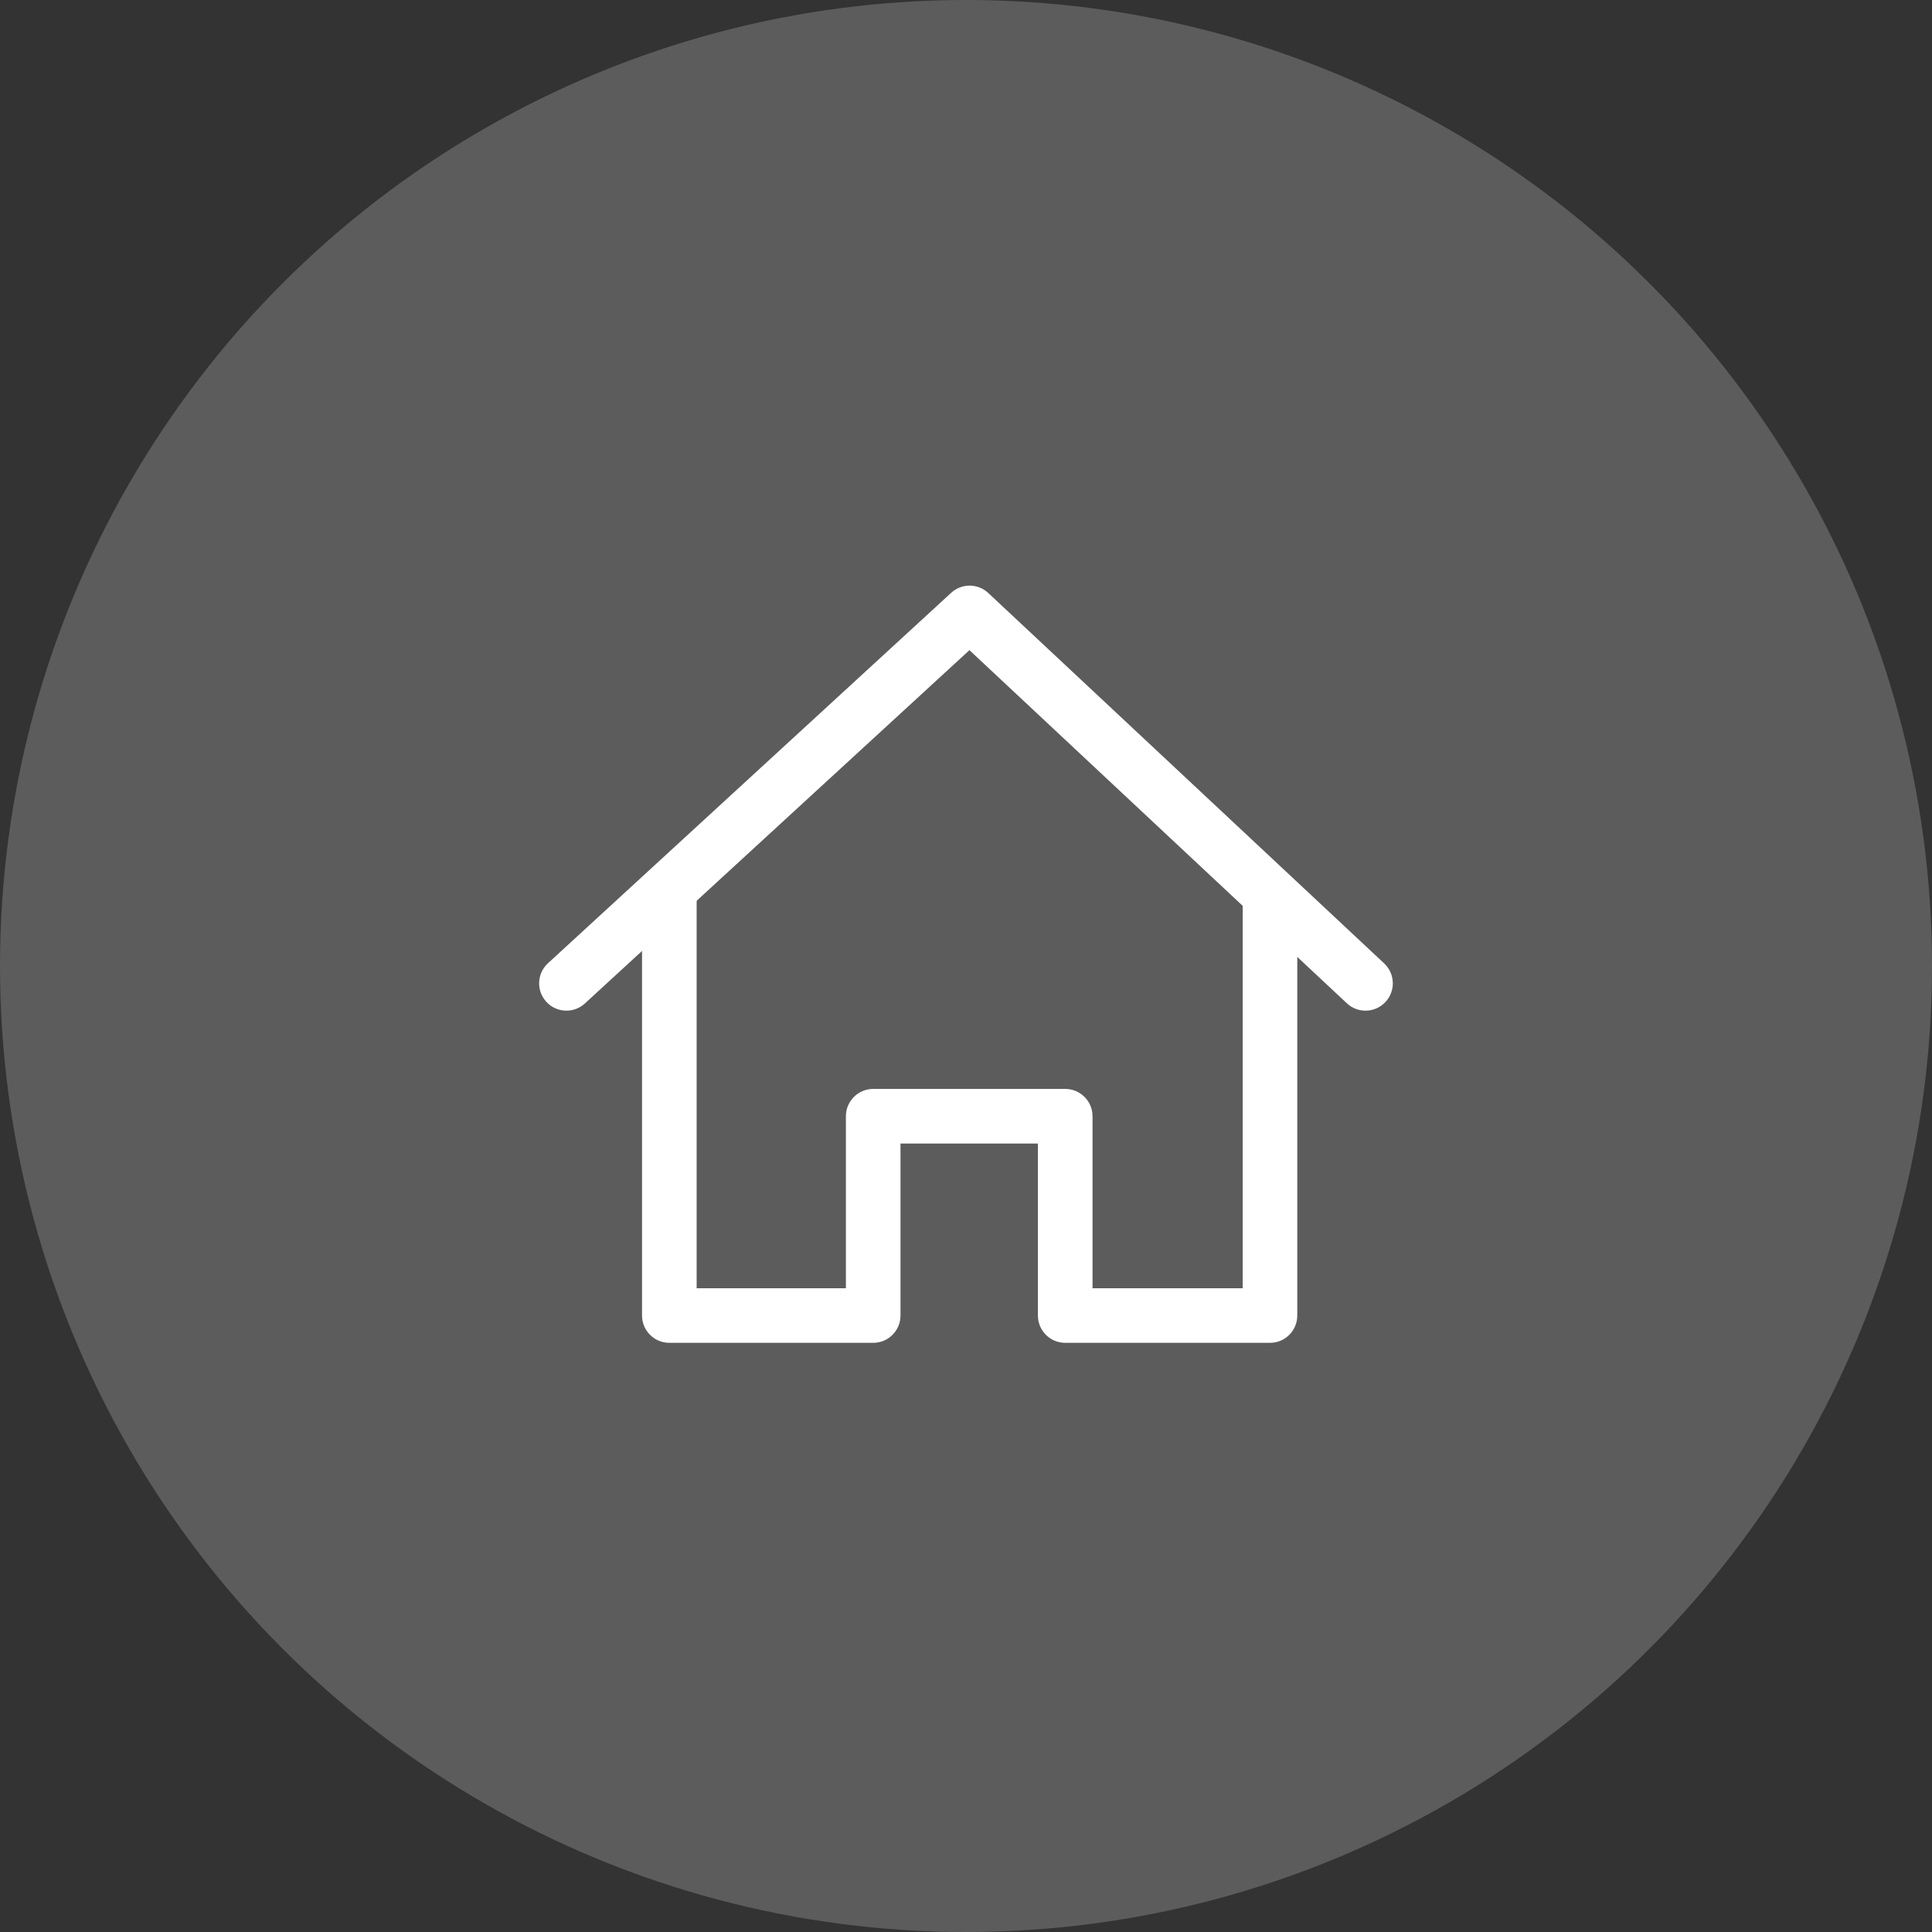
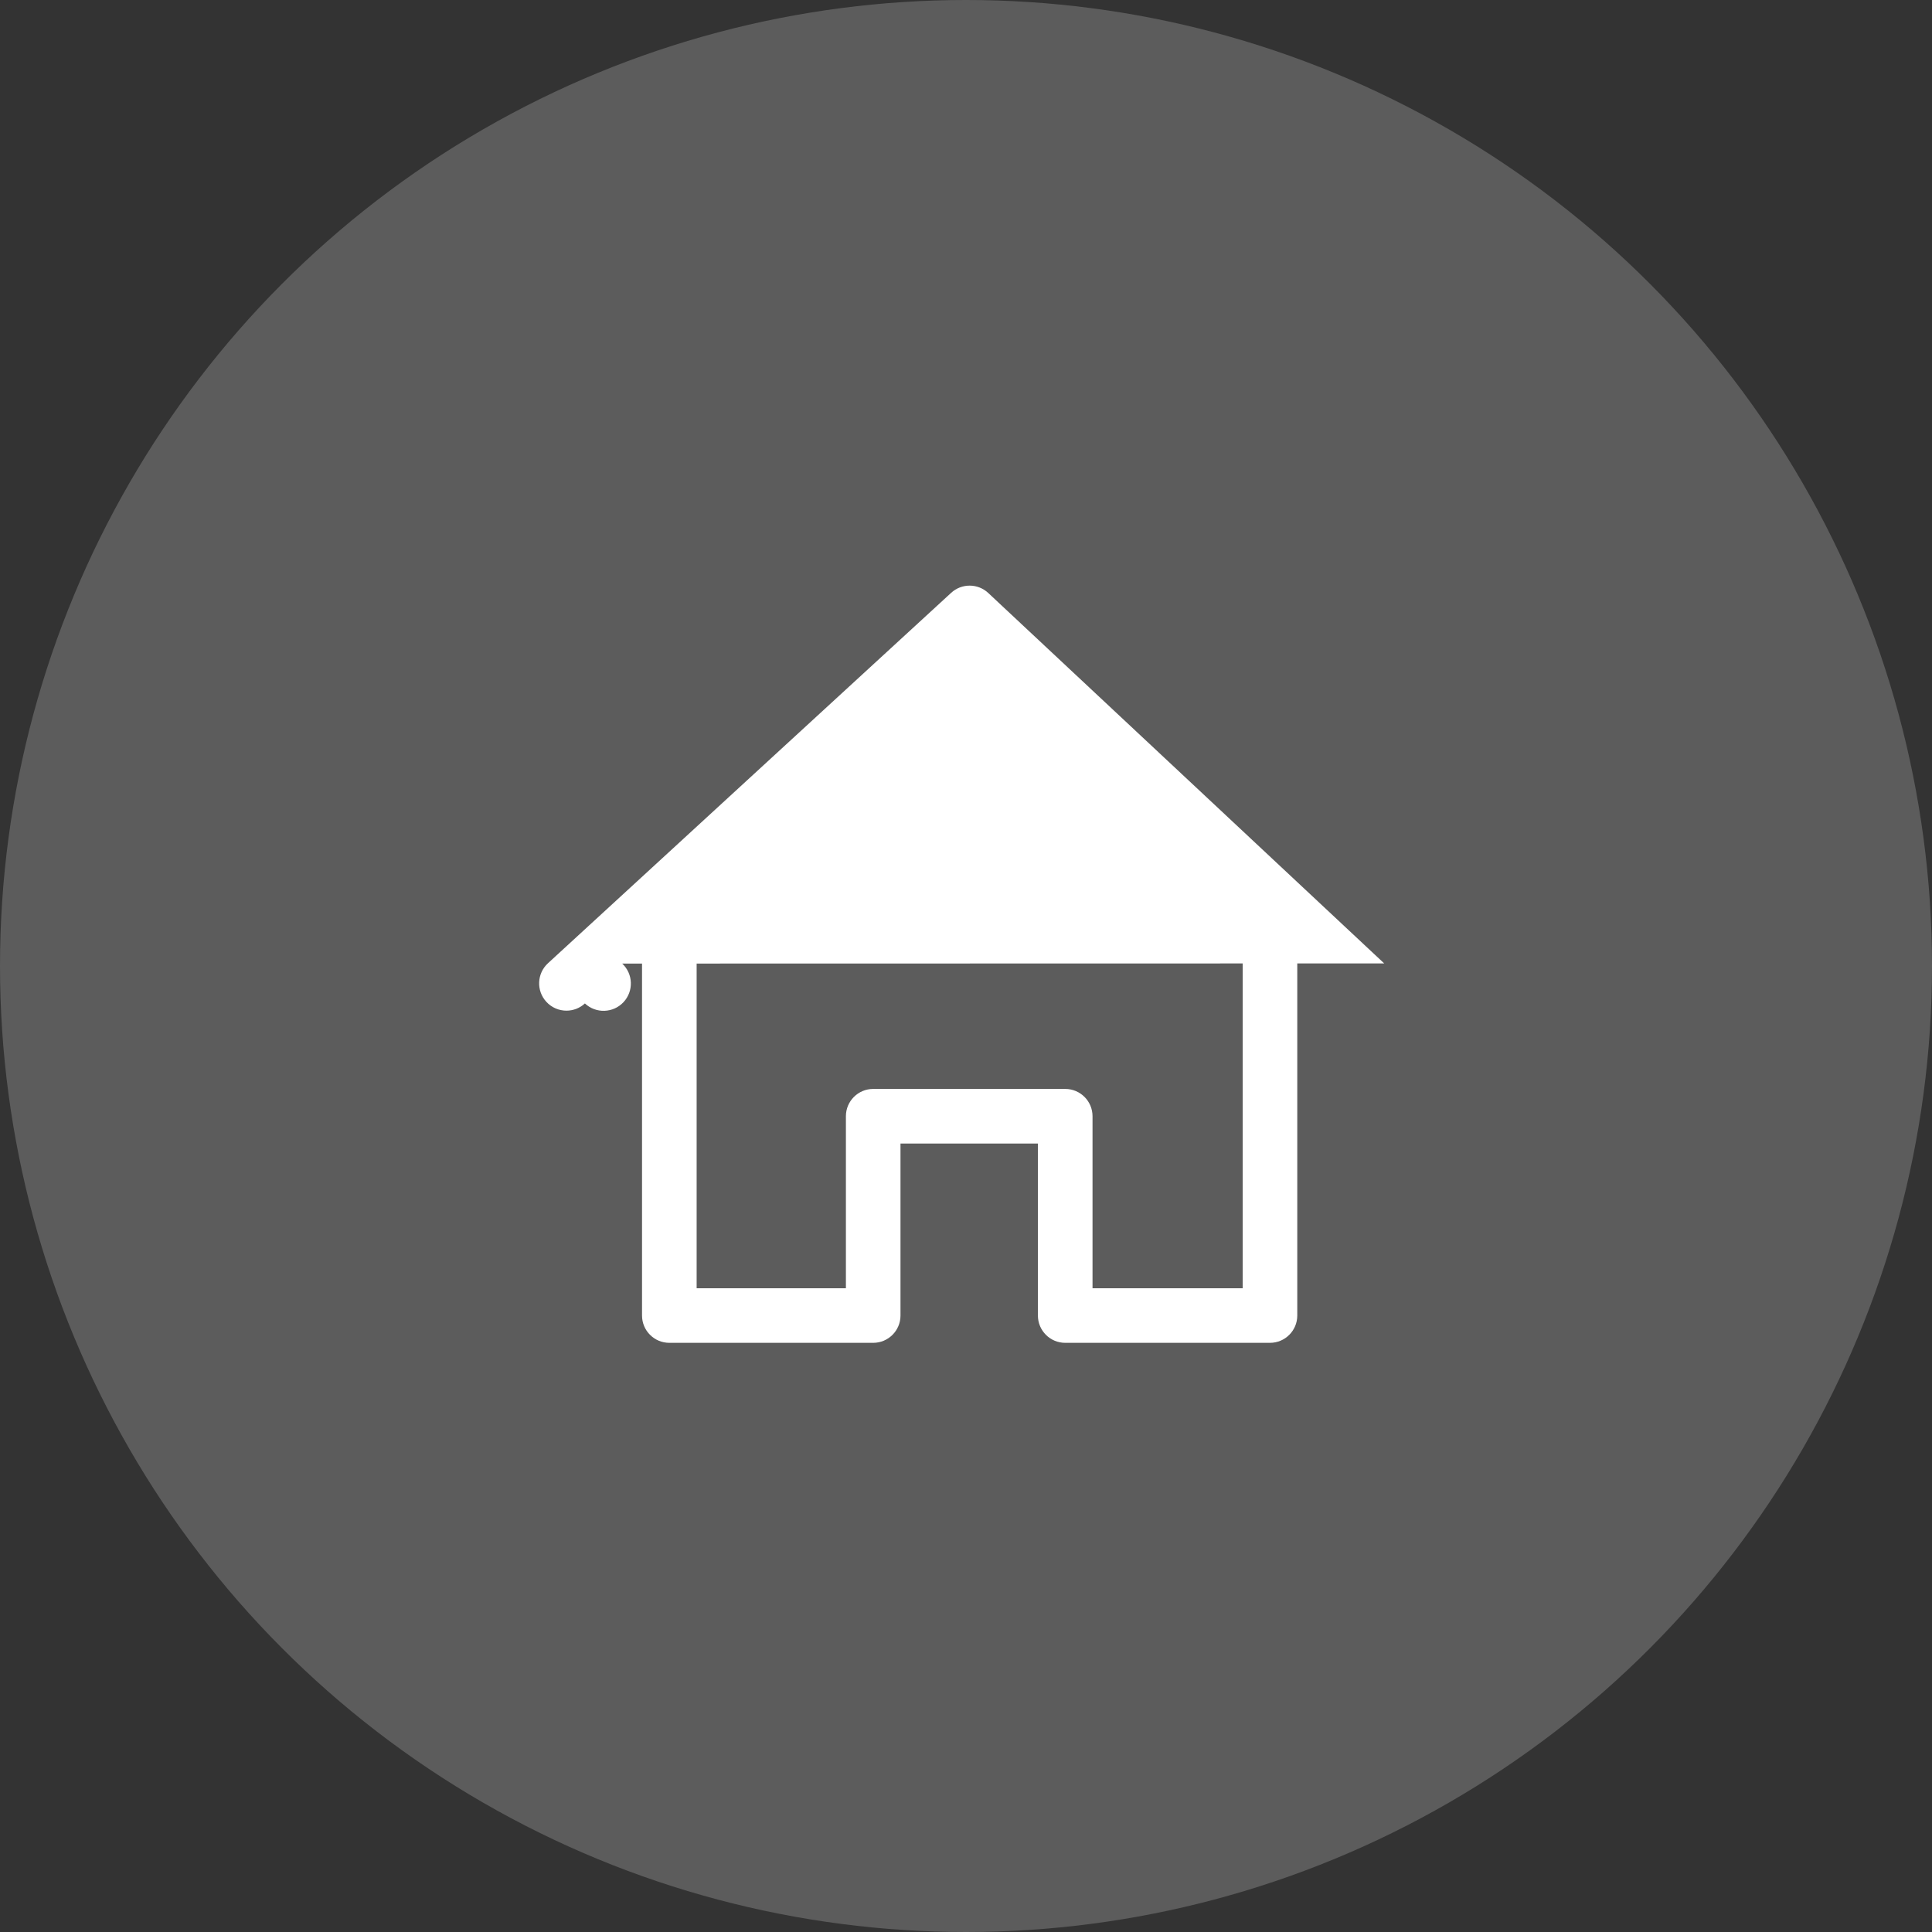
<svg xmlns="http://www.w3.org/2000/svg" height="86" viewBox="0 0 86 86" width="86">
  <rect x="0" y="0" width="86" height="86" fill="#333333" stroke="none" />
  <g fill="none" fill-rule="evenodd">
    <circle cx="43" cy="43" fill="#fff" opacity=".2" r="43" />
-     <path d="m23 23h40v40h-40z" />
    <g fill="#fff" fill-rule="nonzero" transform="translate(24 26)">
      <path d="m31.316 13.64v17.704h-6.684v-7.657c0-.671-.544-1.215-1.215-1.215h-8.548c-.671 0-1.215.544-1.215 1.215v7.657h-6.644v-17.704h-2.431v18.919c0 .671.544 1.215 1.215 1.215h9.075c.671 0 1.215-.544 1.215-1.215v-7.657h6.117v7.657c0 .671.544 1.215 1.215 1.215h9.115c.671 0 1.215-.544 1.215-1.215v-18.919z" />
-       <path d="m37.615 16.885-17.623-16.488c-.464-.435-1.185-.438-1.653-.008l-17.947 16.488c-.494.454-.527 1.223-.073 1.717.239.261.567.394.895.394.294 0 .589-.106.822-.321l17.117-15.726 16.8 15.719c.491.459 1.259.433 1.718-.057.458-.49.433-1.259-.057-1.718z" />
+       <path d="m37.615 16.885-17.623-16.488c-.464-.435-1.185-.438-1.653-.008l-17.947 16.488c-.494.454-.527 1.223-.073 1.717.239.261.567.394.895.394.294 0 .589-.106.822-.321c.491.459 1.259.433 1.718-.057.458-.49.433-1.259-.057-1.718z" />
    </g>
  </g>
</svg>